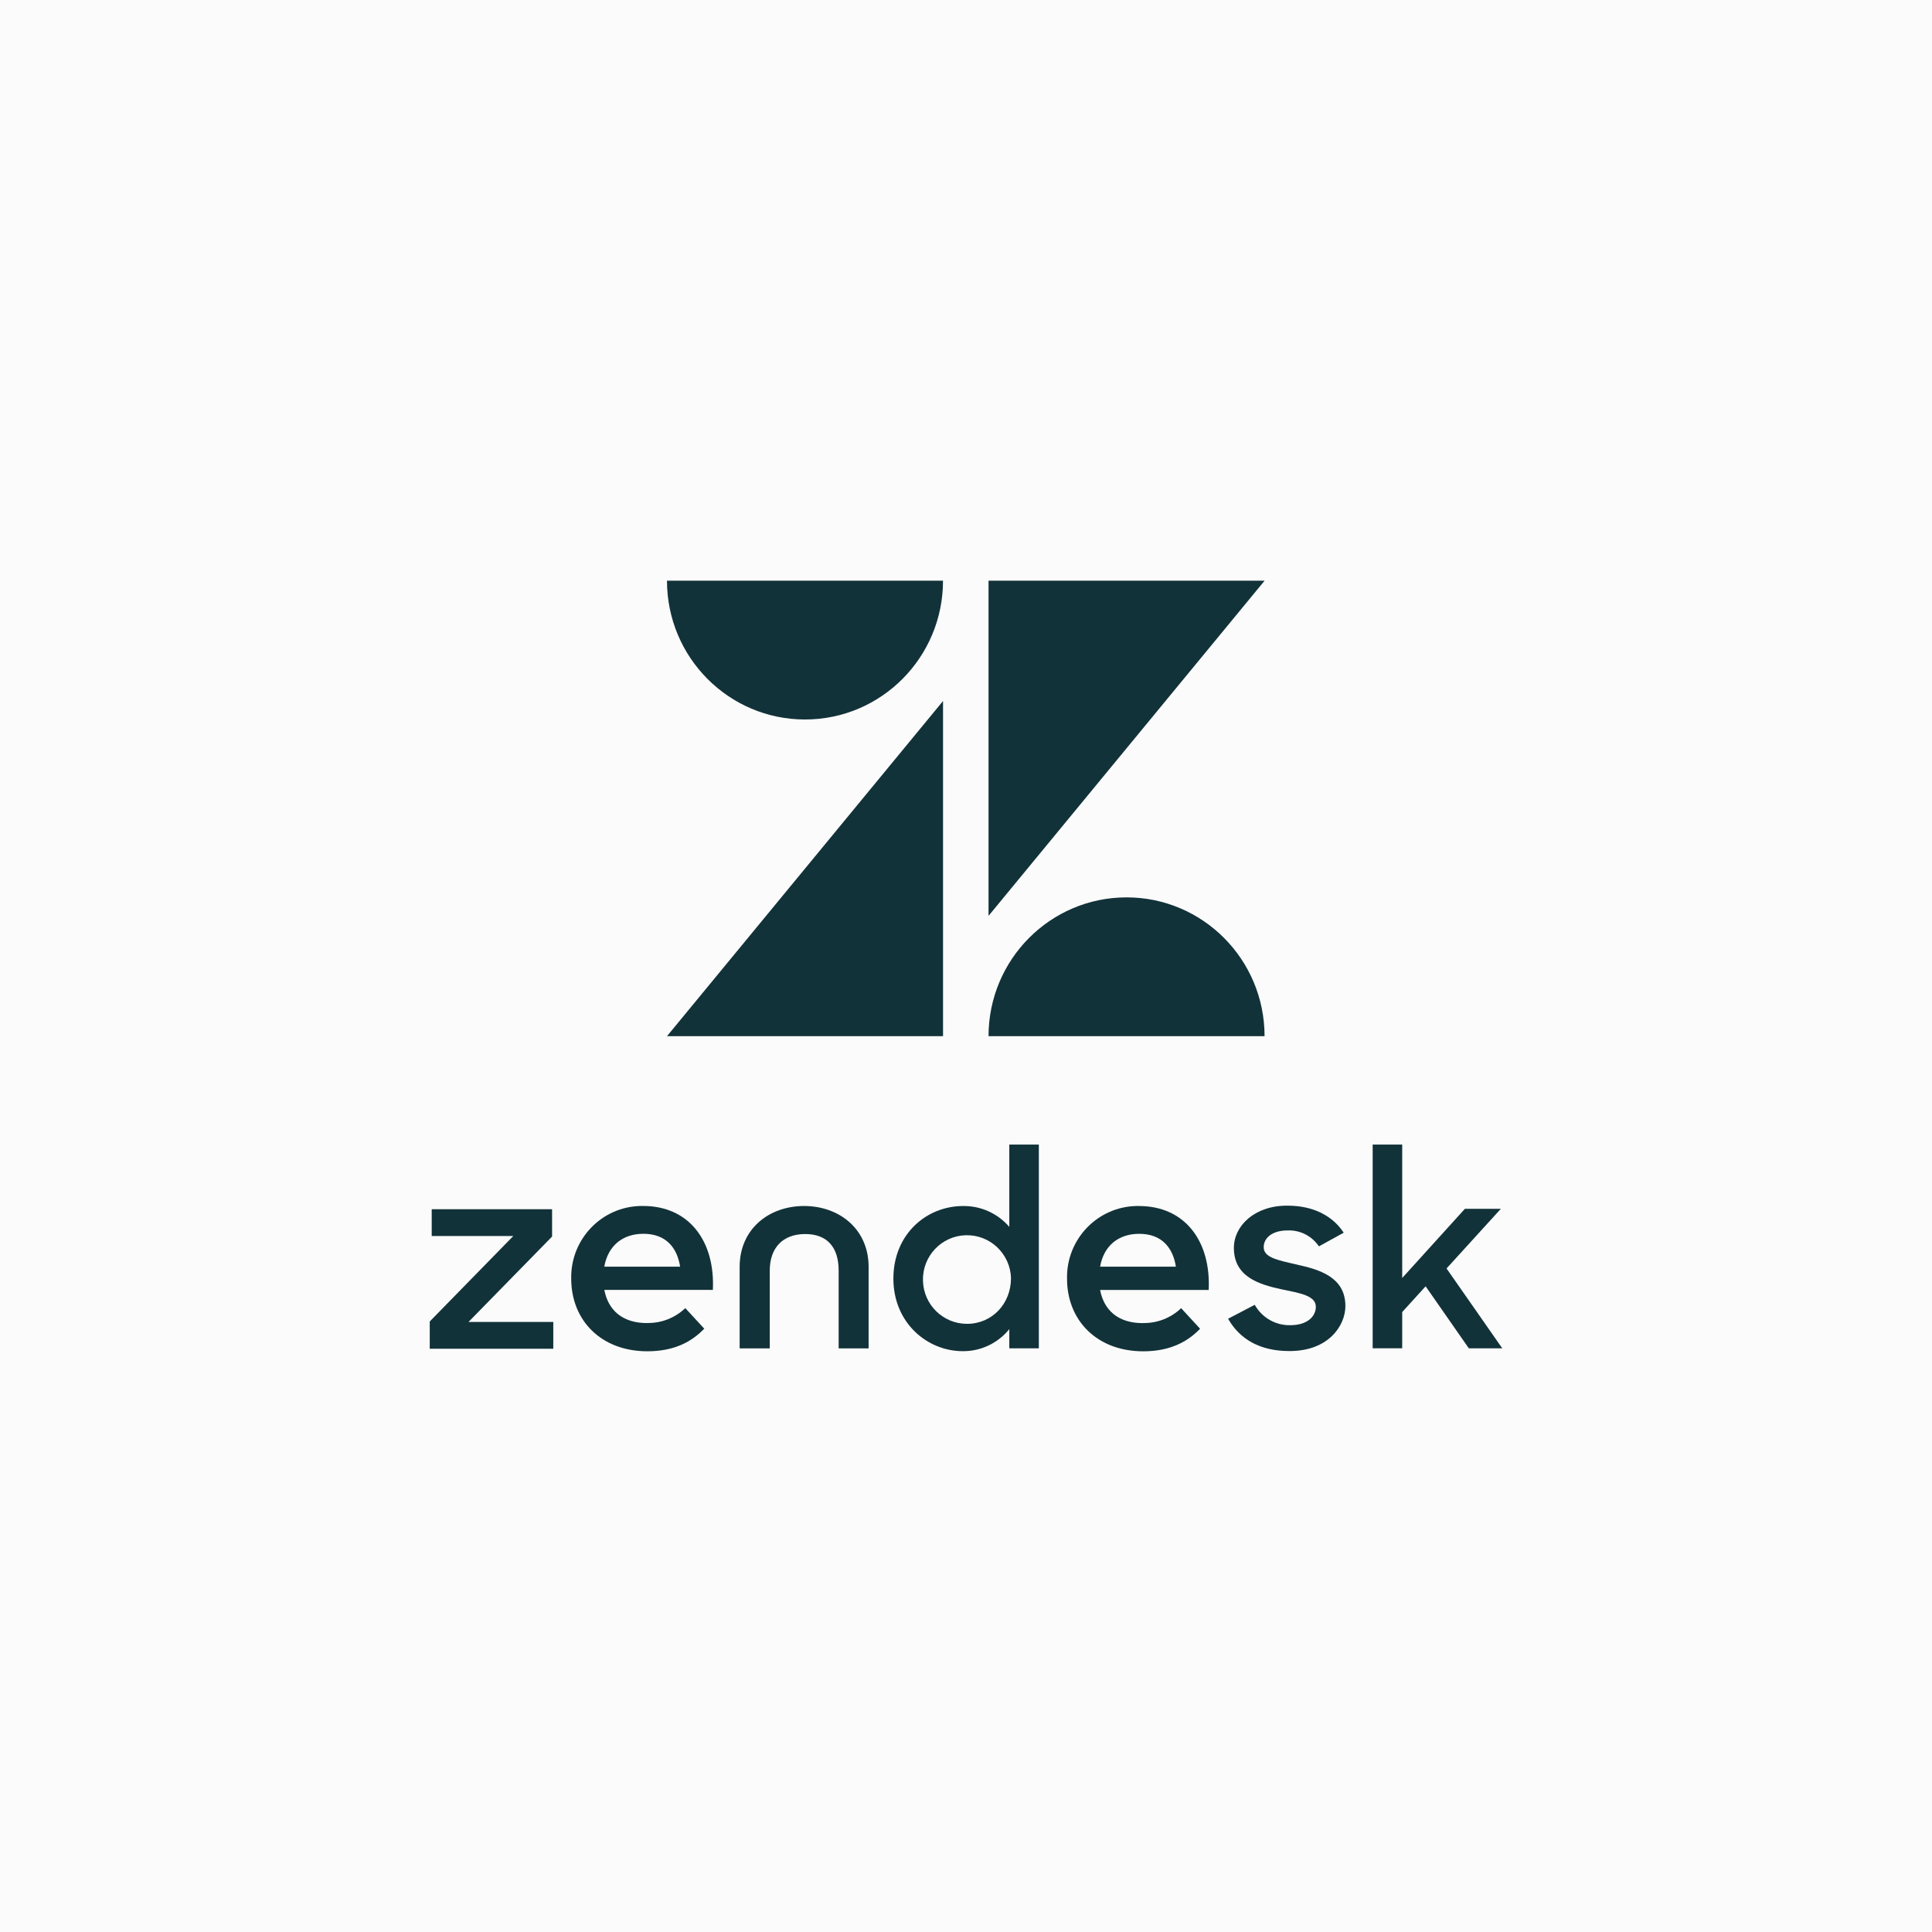
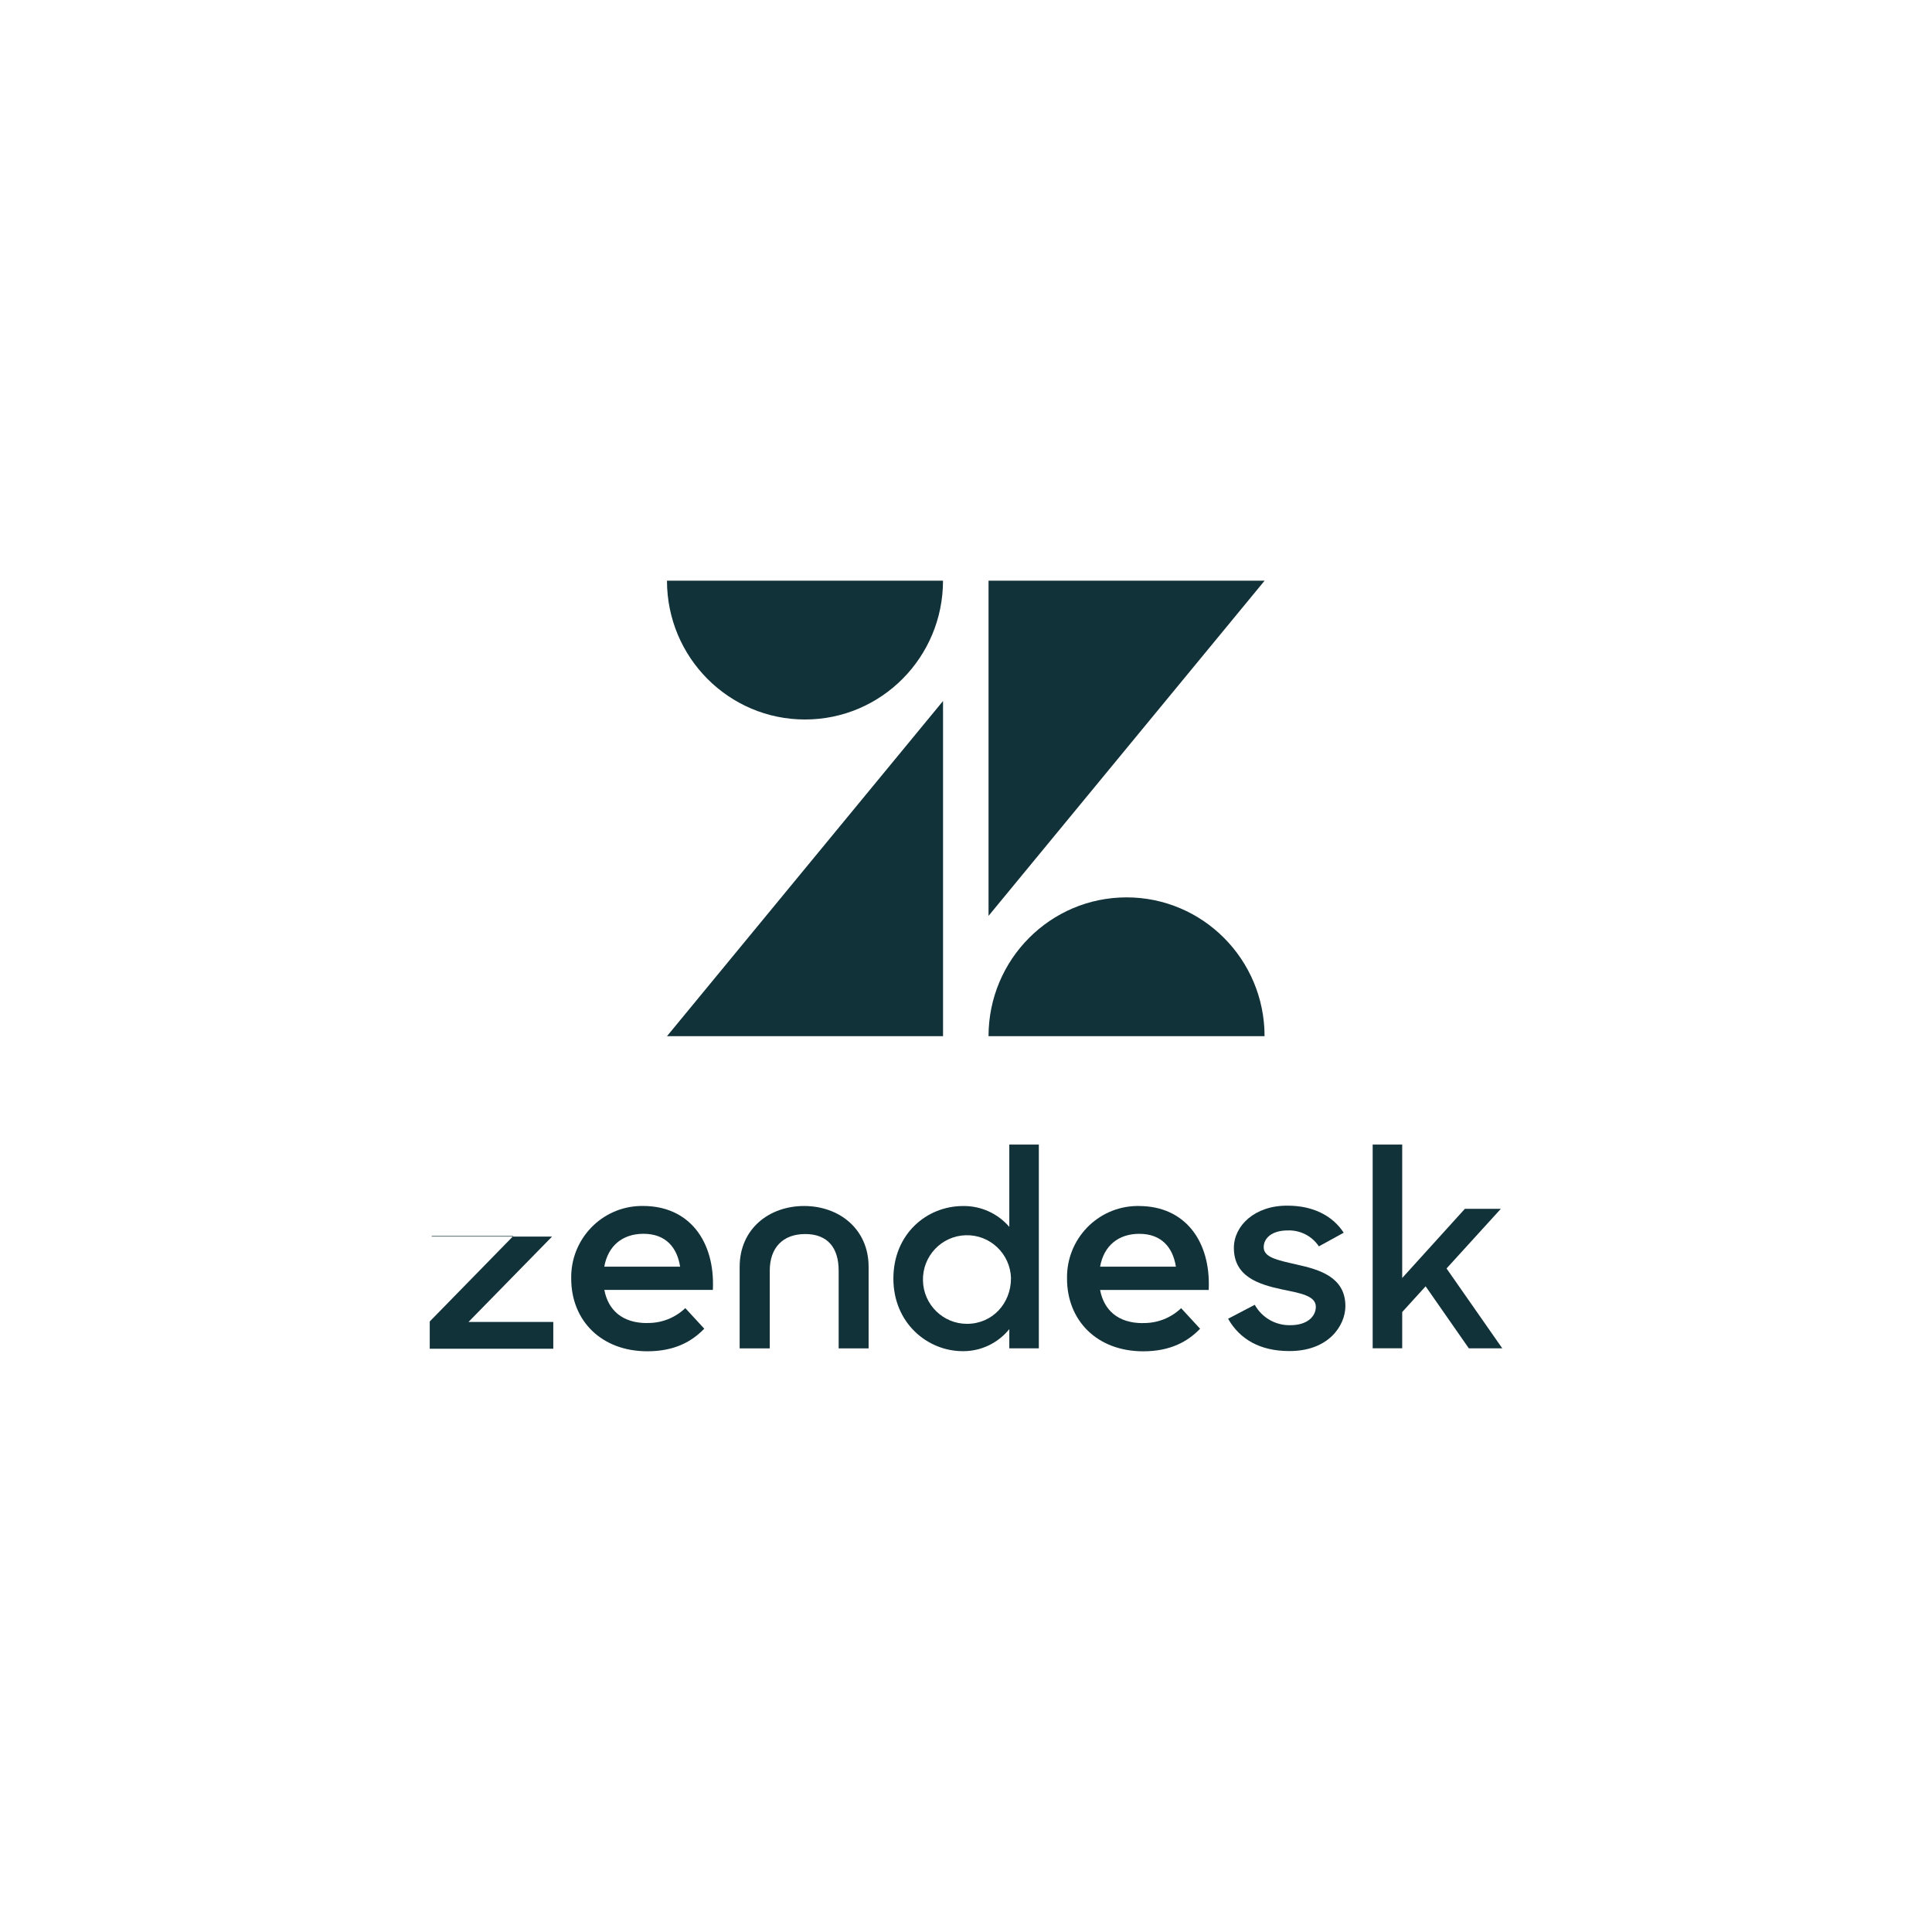
<svg xmlns="http://www.w3.org/2000/svg" width="140" height="140" viewBox="0 0 140 140" fill="none">
-   <rect width="140" height="140" fill="#FBFBFB" />
  <path d="M88.984 95.558H88.992C88.992 95.558 88.992 95.553 88.992 95.551L88.987 95.558H88.984Z" fill="#123239" />
  <path d="M68.336 50.797L48.332 75.086H68.336V50.797Z" fill="#123239" />
  <path d="M58.333 52.137C63.857 52.137 68.334 47.634 68.334 42.078H48.332C48.332 47.634 52.809 52.137 58.333 52.137Z" fill="#123239" />
  <path d="M71.633 42.078V66.367L91.639 42.078H71.633Z" fill="#123239" />
  <path d="M81.634 65.027C76.11 65.027 71.633 69.531 71.633 75.086H91.635C91.635 69.531 87.158 65.027 81.634 65.027Z" fill="#123239" />
-   <path d="M40.006 89.606V87.625H31.284V89.566H37.196L31.141 95.758V97.736H40.093V95.793H33.95L40.006 89.606Z" fill="#123239" />
+   <path d="M40.006 89.606H31.284V89.566H37.196L31.141 95.758V97.736H40.093V95.793H33.95L40.006 89.606Z" fill="#123239" />
  <path d="M46.606 87.389H46.426C43.59 87.445 41.336 89.803 41.392 92.655C41.392 95.681 43.56 97.919 46.913 97.919C48.868 97.919 50.128 97.222 51.034 96.282L49.66 94.791C48.915 95.502 47.918 95.891 46.89 95.868V95.875C45.096 95.875 44.071 94.937 43.792 93.47H51.657C51.824 89.937 49.936 87.389 46.606 87.389ZM43.789 91.786C44.061 90.267 45.117 89.405 46.63 89.405C48.257 89.405 49.07 90.415 49.283 91.786H43.789Z" fill="#123239" />
  <path d="M58.272 87.391C55.726 87.391 53.598 89.049 53.598 91.802V97.709H55.78V92.075C55.78 90.417 56.728 89.423 58.349 89.423C59.969 89.423 60.772 90.412 60.772 92.075V97.709H62.943V91.802C62.943 89.053 60.805 87.393 58.272 87.391Z" fill="#123239" />
  <path d="M73.142 88.909C72.304 87.93 71.075 87.374 69.789 87.393C67.143 87.393 64.738 89.425 64.738 92.652C64.738 95.867 67.199 97.911 69.766 97.911C71.072 97.923 72.313 97.334 73.138 96.314V97.706H75.278V82.941H73.138V88.907L73.142 88.909ZM73.259 92.633C73.259 94.454 71.911 95.93 70.07 95.93C68.342 95.93 66.925 94.546 66.881 92.805C66.832 91.032 68.223 89.557 69.986 89.51C71.749 89.461 73.215 90.86 73.262 92.633H73.259Z" fill="#123239" />
  <path d="M82.536 87.391H82.356C79.52 87.447 77.265 89.805 77.321 92.657C77.321 95.683 79.49 97.921 82.843 97.921C84.798 97.921 86.058 97.224 86.964 96.286L85.59 94.795C84.845 95.507 83.847 95.895 82.819 95.872L82.812 95.879C81.021 95.879 79.995 94.941 79.717 93.474H87.587C87.753 89.941 85.866 87.393 82.536 87.393V87.391ZM79.717 91.788C79.988 90.269 81.044 89.407 82.557 89.407C84.184 89.407 84.997 90.417 85.21 91.788H79.717Z" fill="#123239" />
  <path d="M93.959 91.63C92.502 91.305 91.573 91.103 91.573 90.375C91.573 89.727 92.158 89.162 93.31 89.162C94.214 89.127 95.069 89.565 95.572 90.316L97.37 89.327C96.579 88.116 95.181 87.367 93.305 87.367C90.924 87.346 89.411 88.825 89.411 90.424C89.411 92.507 91.193 93.072 92.905 93.437C94.179 93.701 95.35 93.882 95.35 94.692C95.35 95.403 94.72 96.028 93.509 96.028C92.444 96.056 91.448 95.488 90.924 94.551L88.992 95.561C89.842 97.054 91.317 97.902 93.413 97.902C96.282 97.921 97.492 96.042 97.492 94.645C97.492 92.542 95.619 91.998 93.961 91.633L93.959 91.63Z" fill="#123239" />
  <path d="M104.822 91.918L108.758 87.594H106.152L101.609 92.608V82.938H99.469V97.702H101.609V95.076L103.304 93.213H103.307L106.437 97.705H108.861L104.822 91.918Z" fill="#123239" />
</svg>